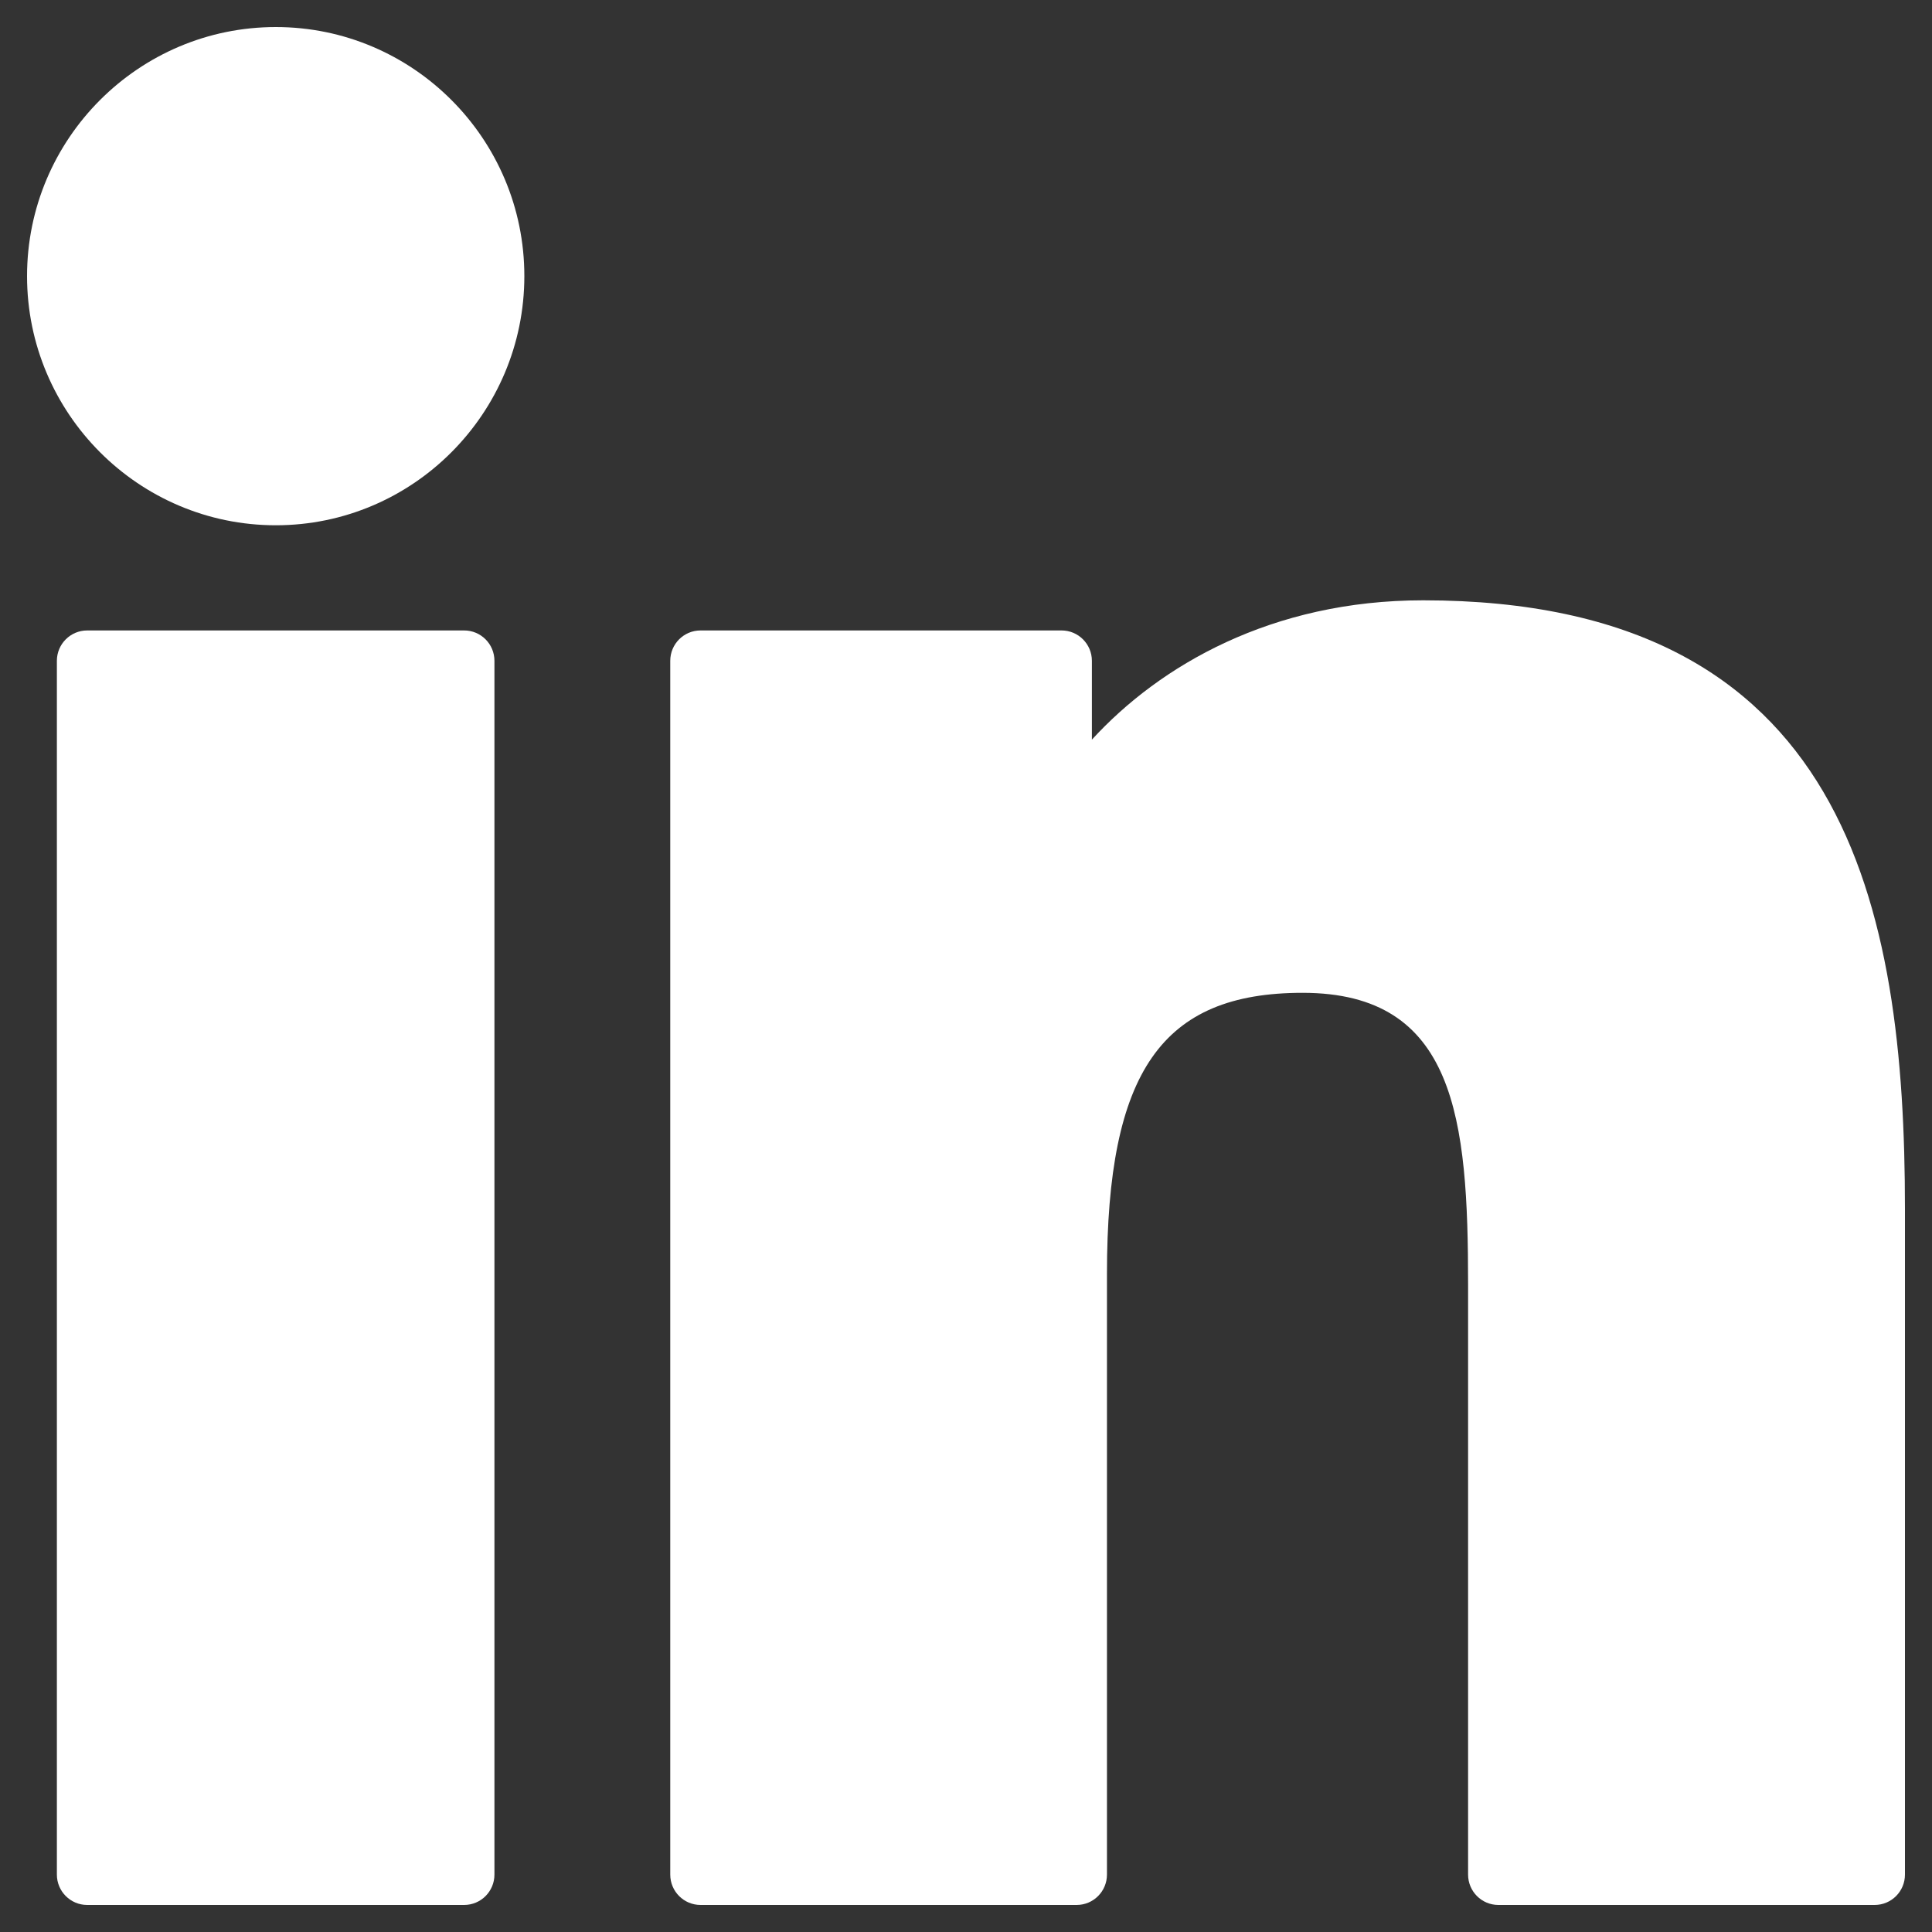
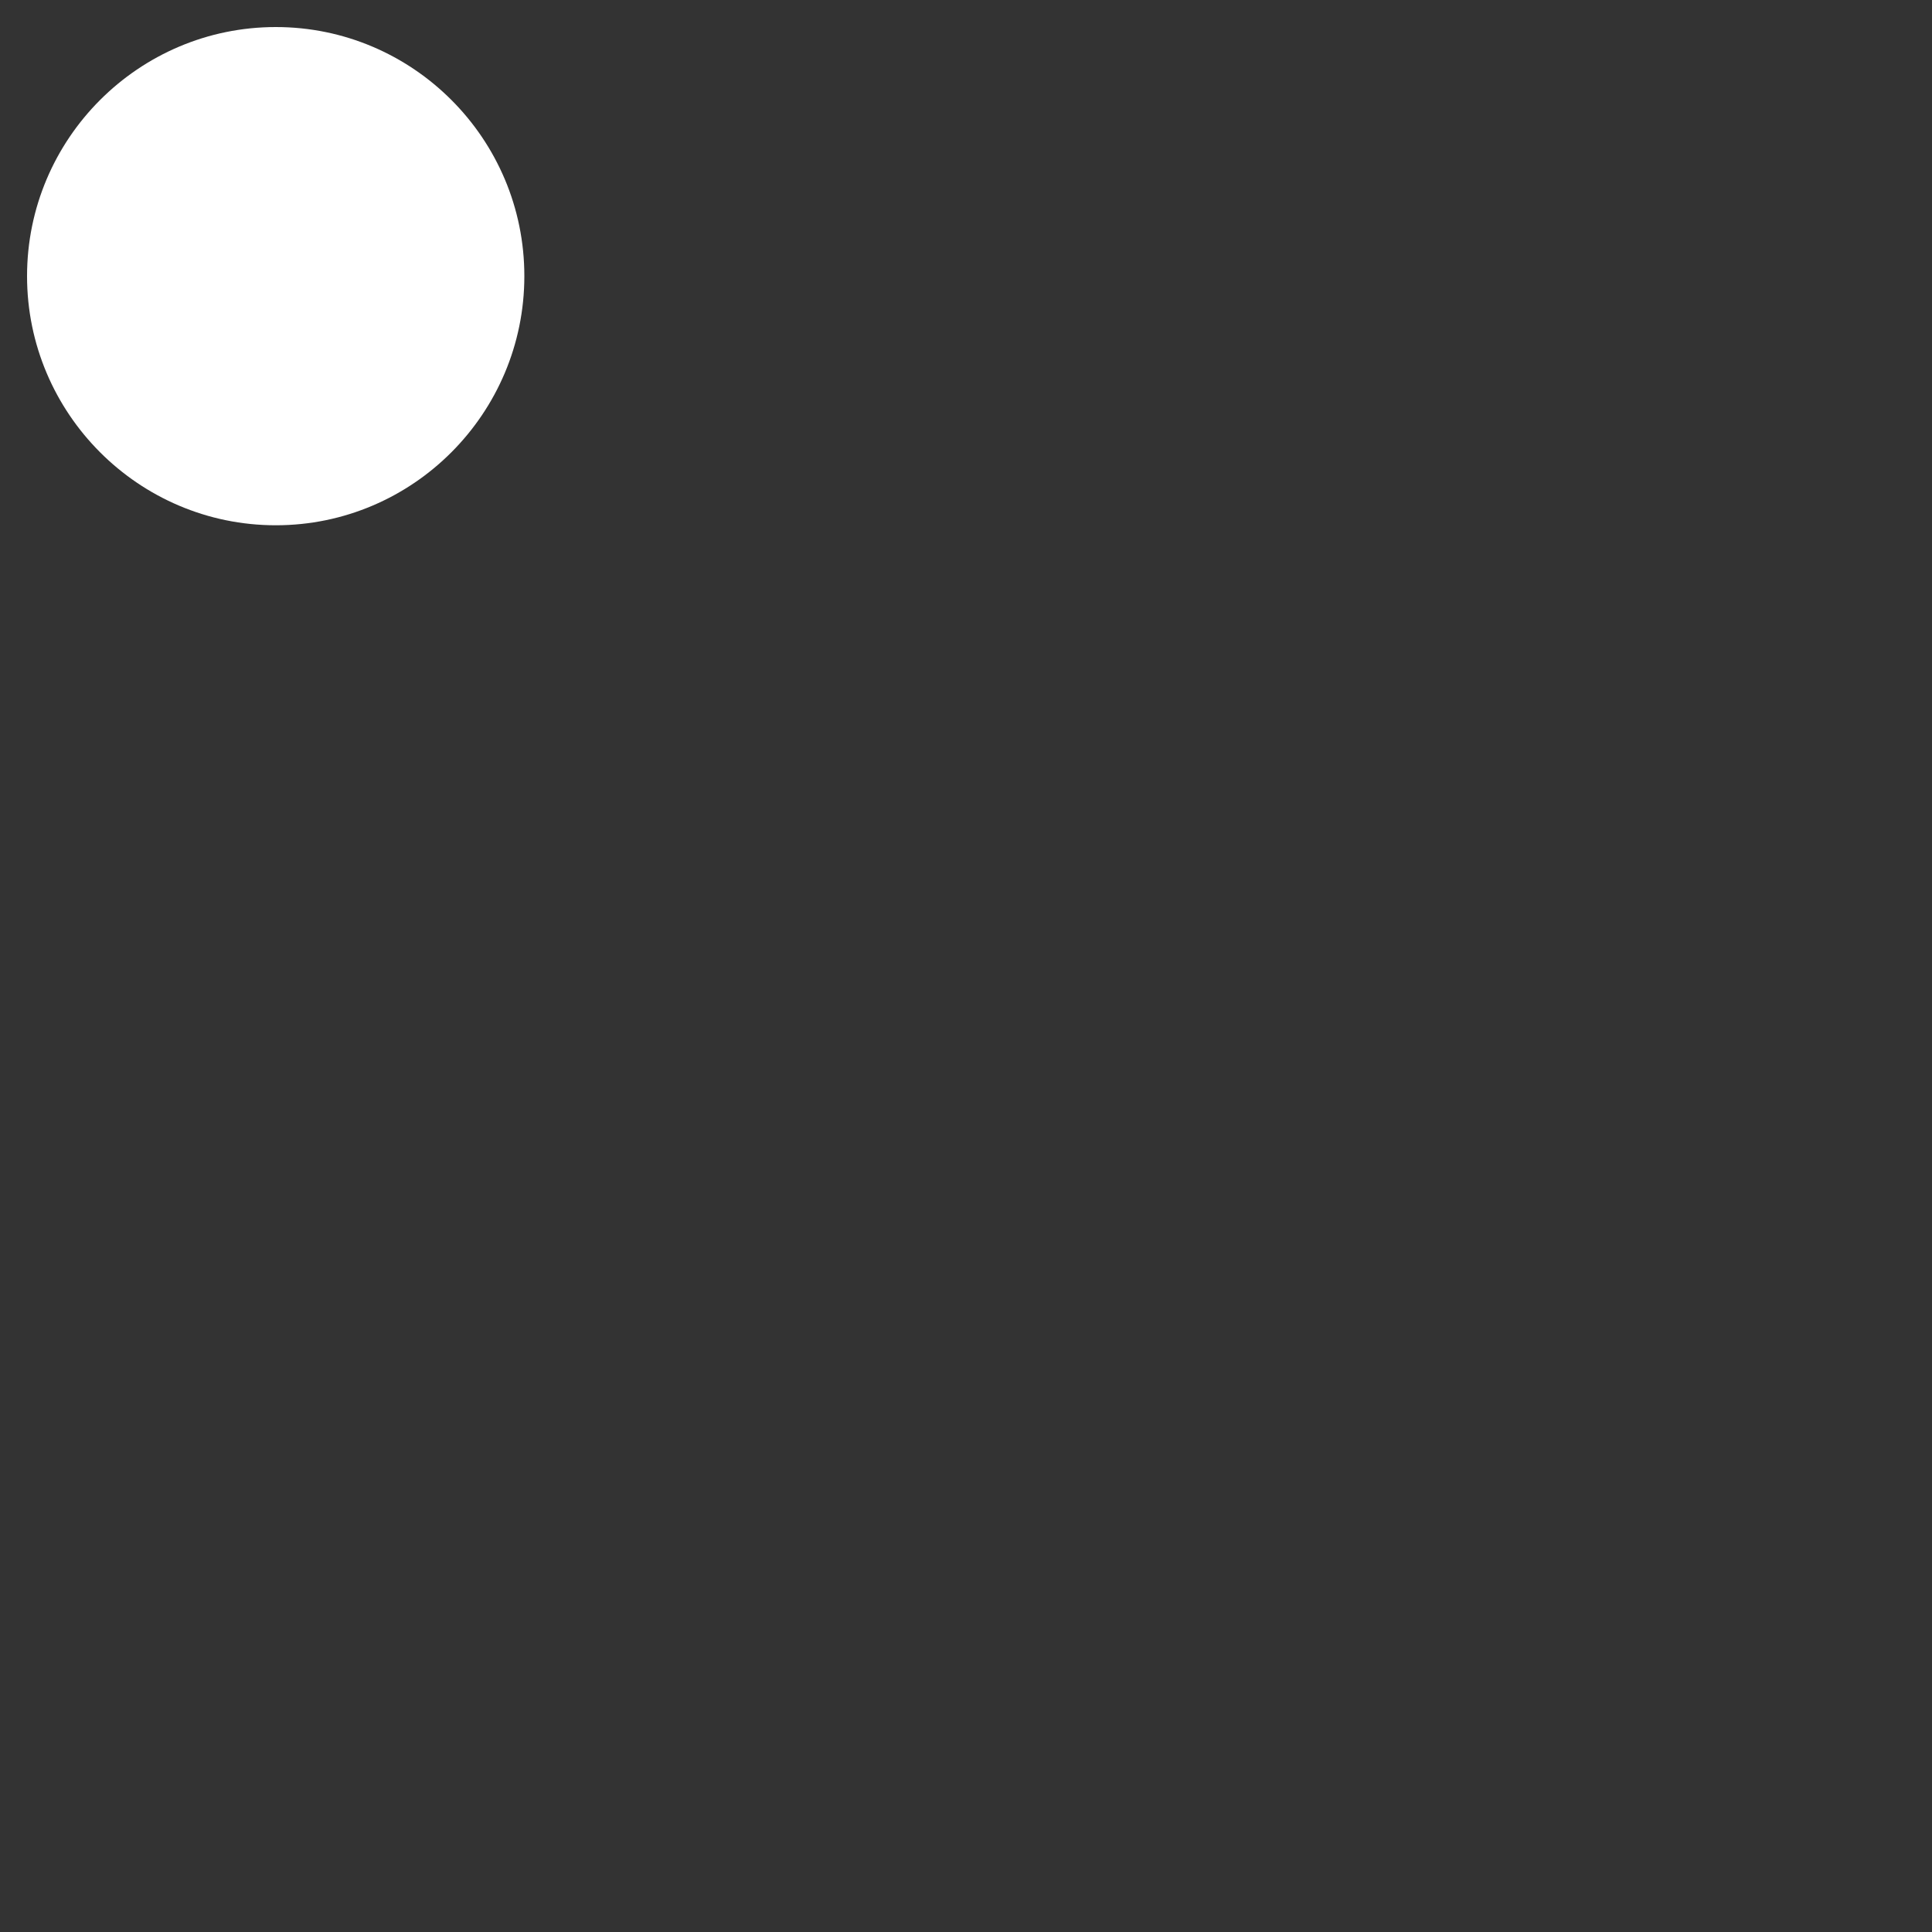
<svg xmlns="http://www.w3.org/2000/svg" width="25" height="25" viewBox="0 0 25 25" fill="none">
  <rect x="0" y="0" width="25" height="25" fill="#333333" stroke="none" />
  <g id="XMLID 802">
-     <path id="XMLID 802_2" d="M6.006 8.158H1.128C0.912 8.158 0.736 8.334 0.736 8.551V24.257C0.736 24.474 0.912 24.65 1.128 24.65H6.006C6.223 24.65 6.398 24.474 6.398 24.257V8.551C6.398 8.334 6.223 8.158 6.006 8.158Z" fill="white" />
    <path id="XMLID 803" d="M3.569 0.35C1.794 0.35 0.35 1.796 0.35 3.573C0.35 5.35 1.794 6.797 3.569 6.797C5.343 6.797 6.785 5.35 6.785 3.573C6.786 1.796 5.343 0.35 3.569 0.35Z" fill="white" />
-     <path id="XMLID 804" d="M18.415 7.768C16.455 7.768 15.007 8.612 14.129 9.571V8.551C14.129 8.334 13.953 8.158 13.737 8.158H9.065C8.848 8.158 8.673 8.334 8.673 8.551V24.257C8.673 24.474 8.848 24.65 9.065 24.65H13.932C14.149 24.65 14.324 24.474 14.324 24.257V16.486C14.324 13.867 15.034 12.847 16.855 12.847C18.839 12.847 18.997 14.483 18.997 16.621V24.257C18.997 24.474 19.172 24.65 19.389 24.65H24.258C24.475 24.65 24.65 24.474 24.65 24.257V15.642C24.65 11.748 23.909 7.768 18.415 7.768Z" fill="white" />
  </g>
</svg>